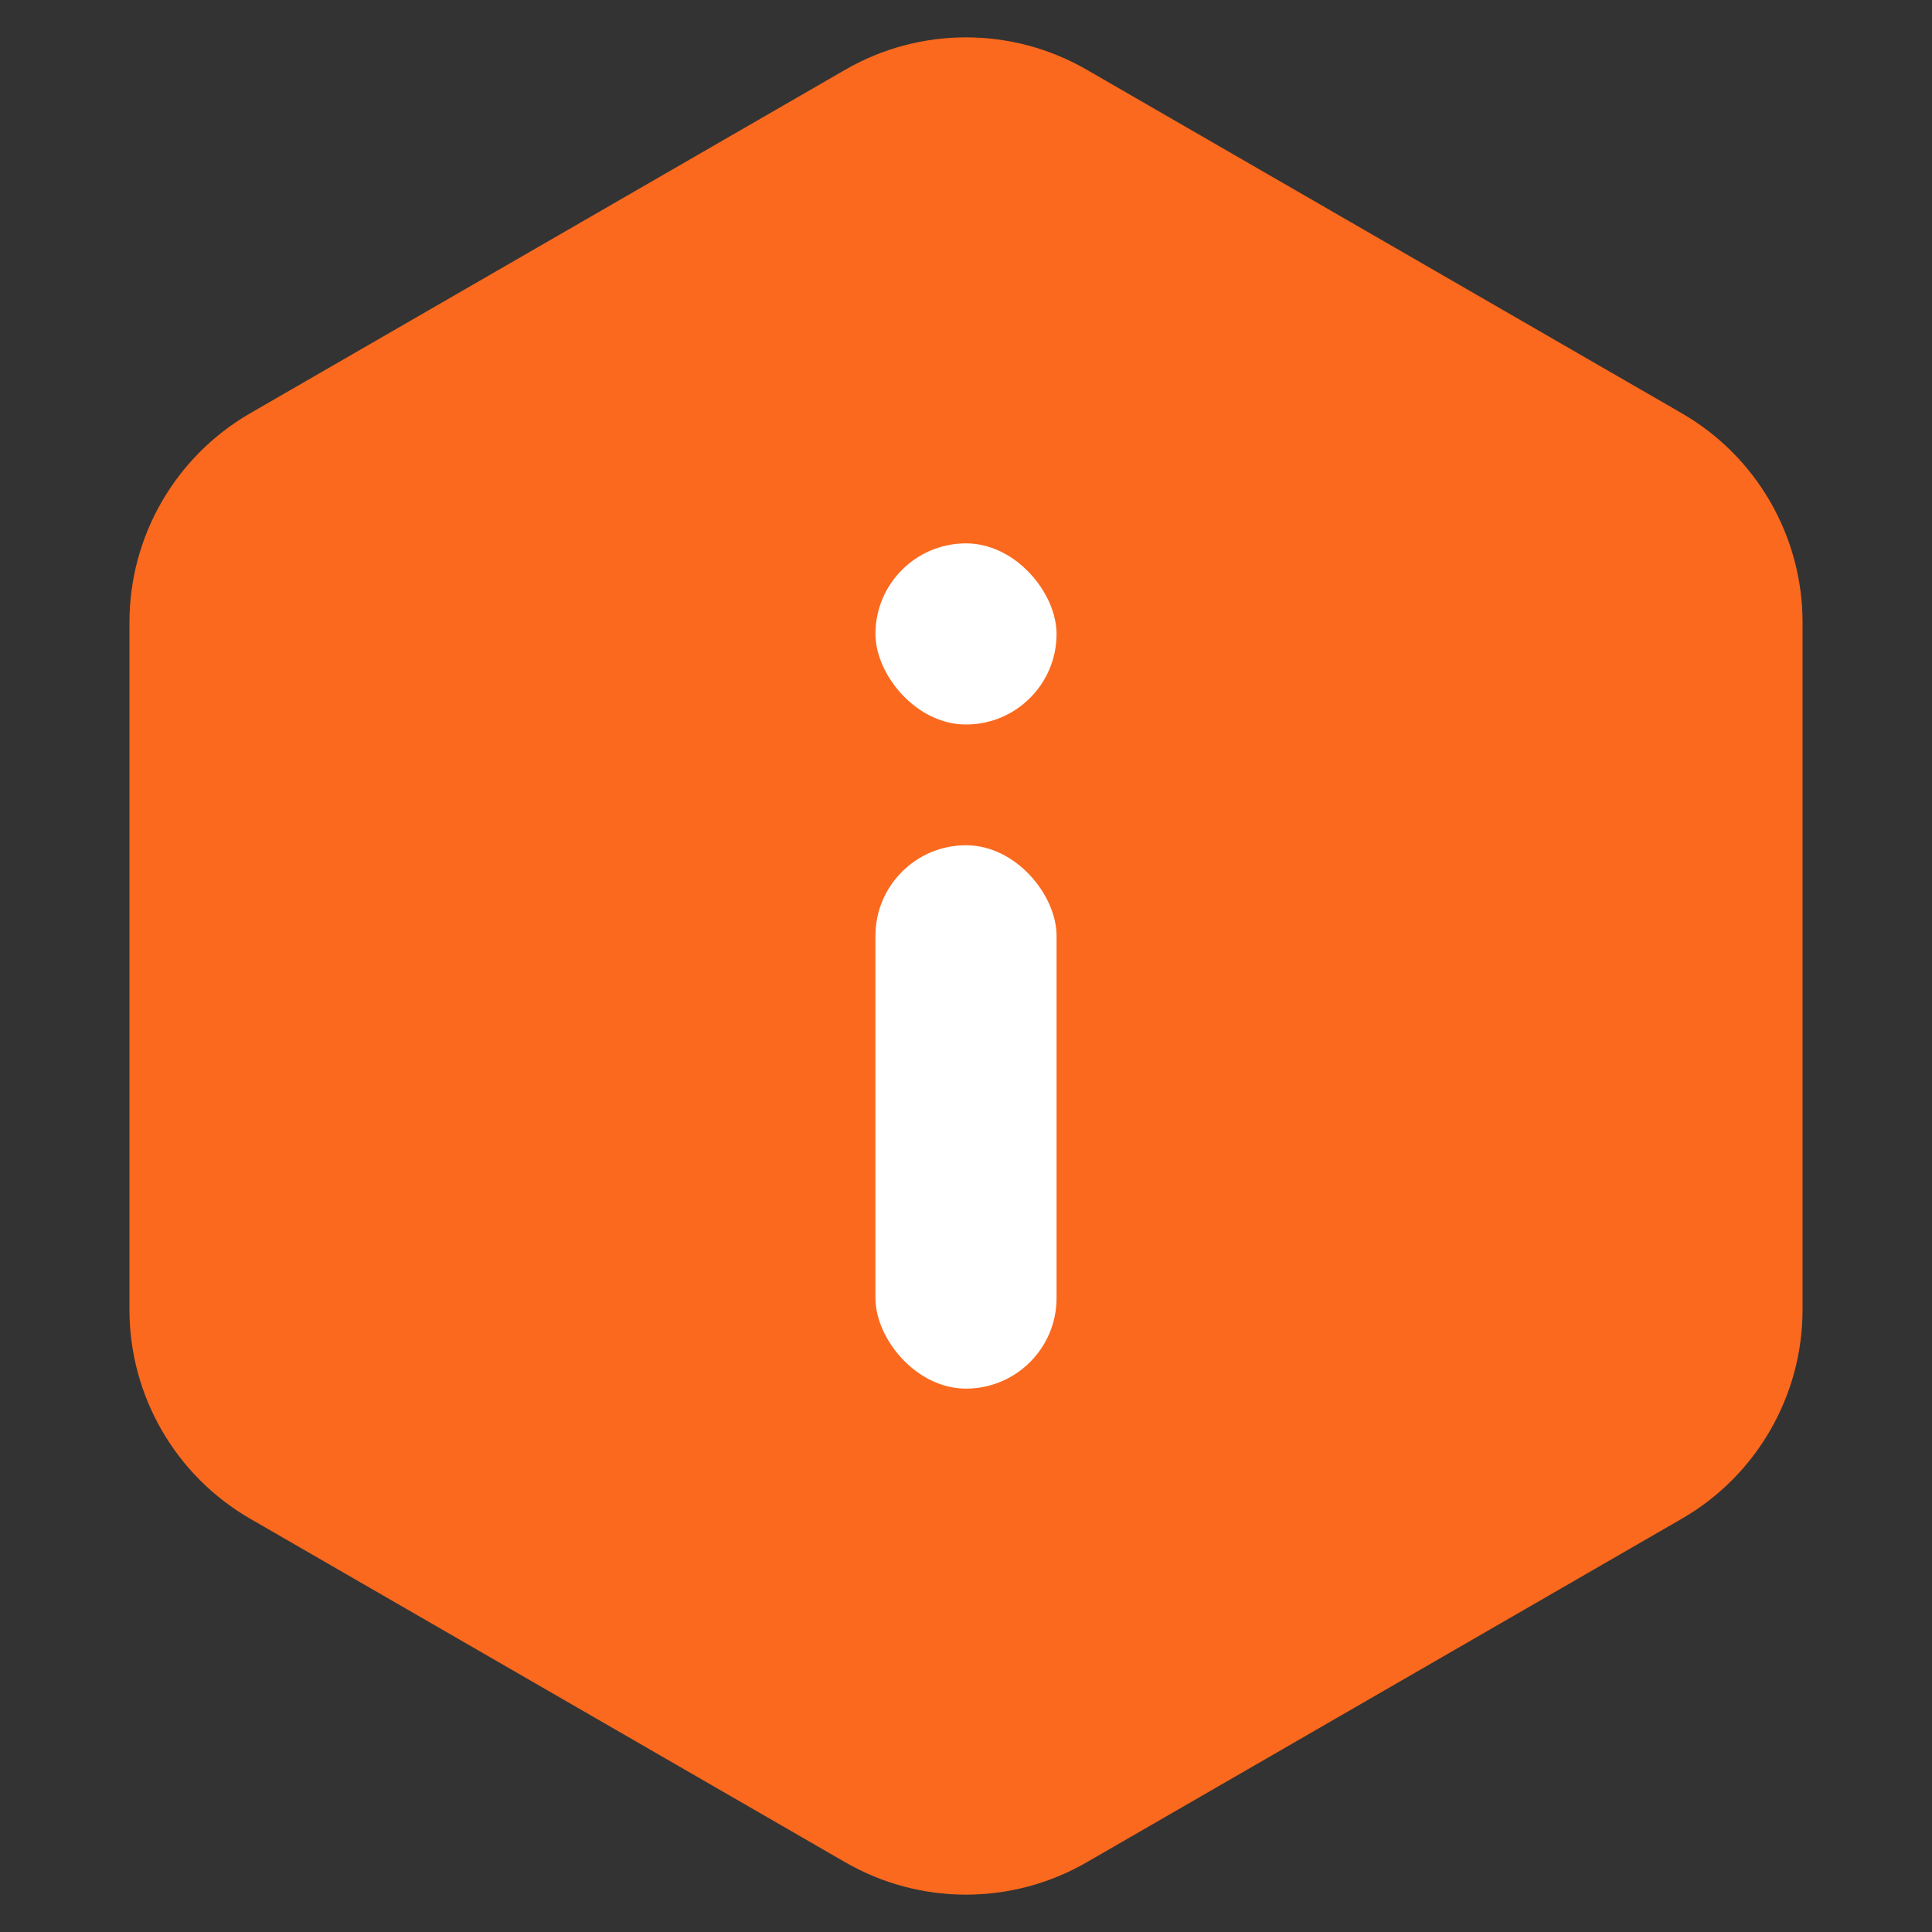
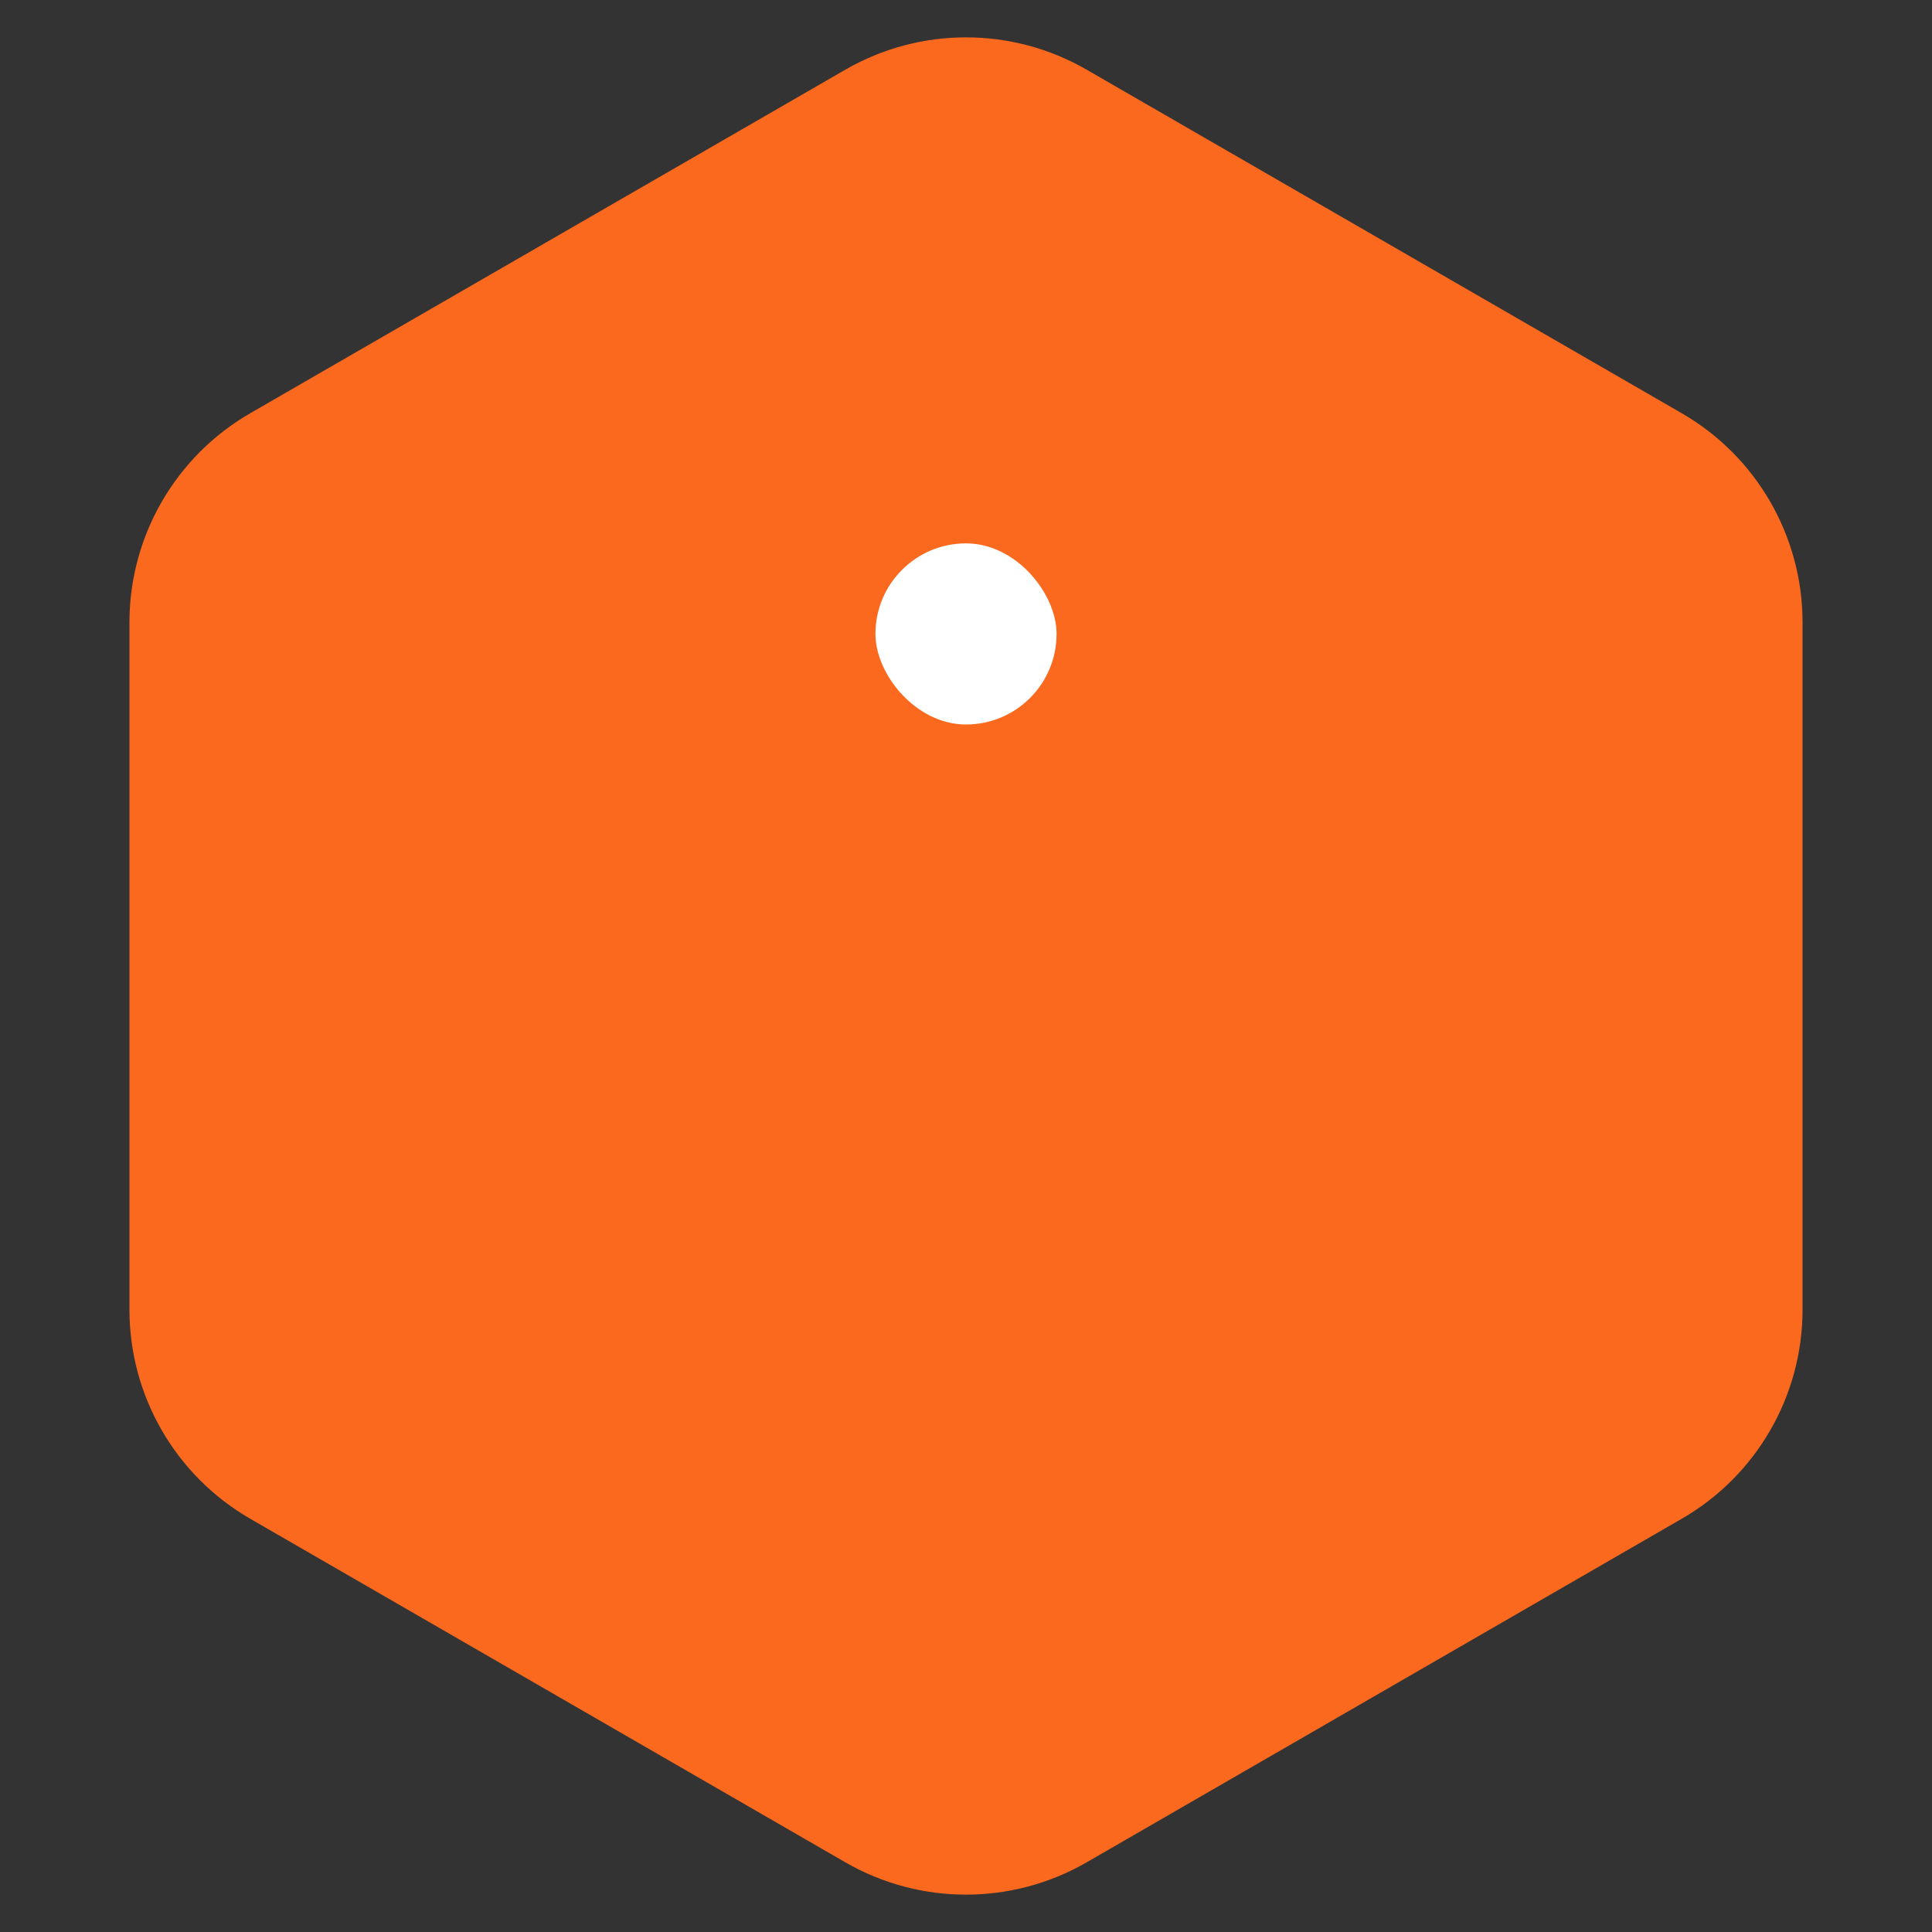
<svg xmlns="http://www.w3.org/2000/svg" width="32" height="32" viewBox="0 0 32 32" fill="none">
  <rect x="0" y="0" width="32" height="32" fill="#333333" stroke="none" />
  <path d="M18 1.155C16.762 0.44 15.238 0.44 14 1.155L4.144 6.845C2.906 7.56 2.144 8.88 2.144 10.309V21.691C2.144 23.12 2.906 24.44 4.144 25.155L14 30.845C15.238 31.56 16.762 31.56 18 30.845L27.856 25.155C29.094 24.44 29.856 23.12 29.856 21.691V10.309C29.856 8.88 29.094 7.56 27.856 6.845L18 1.155Z" fill="#FA691E" />
-   <rect x="14.5" y="14" width="3" height="9" rx="1.5" fill="white" />
  <rect x="14.5" y="9" width="3" height="3" rx="1.5" fill="white" />
</svg>